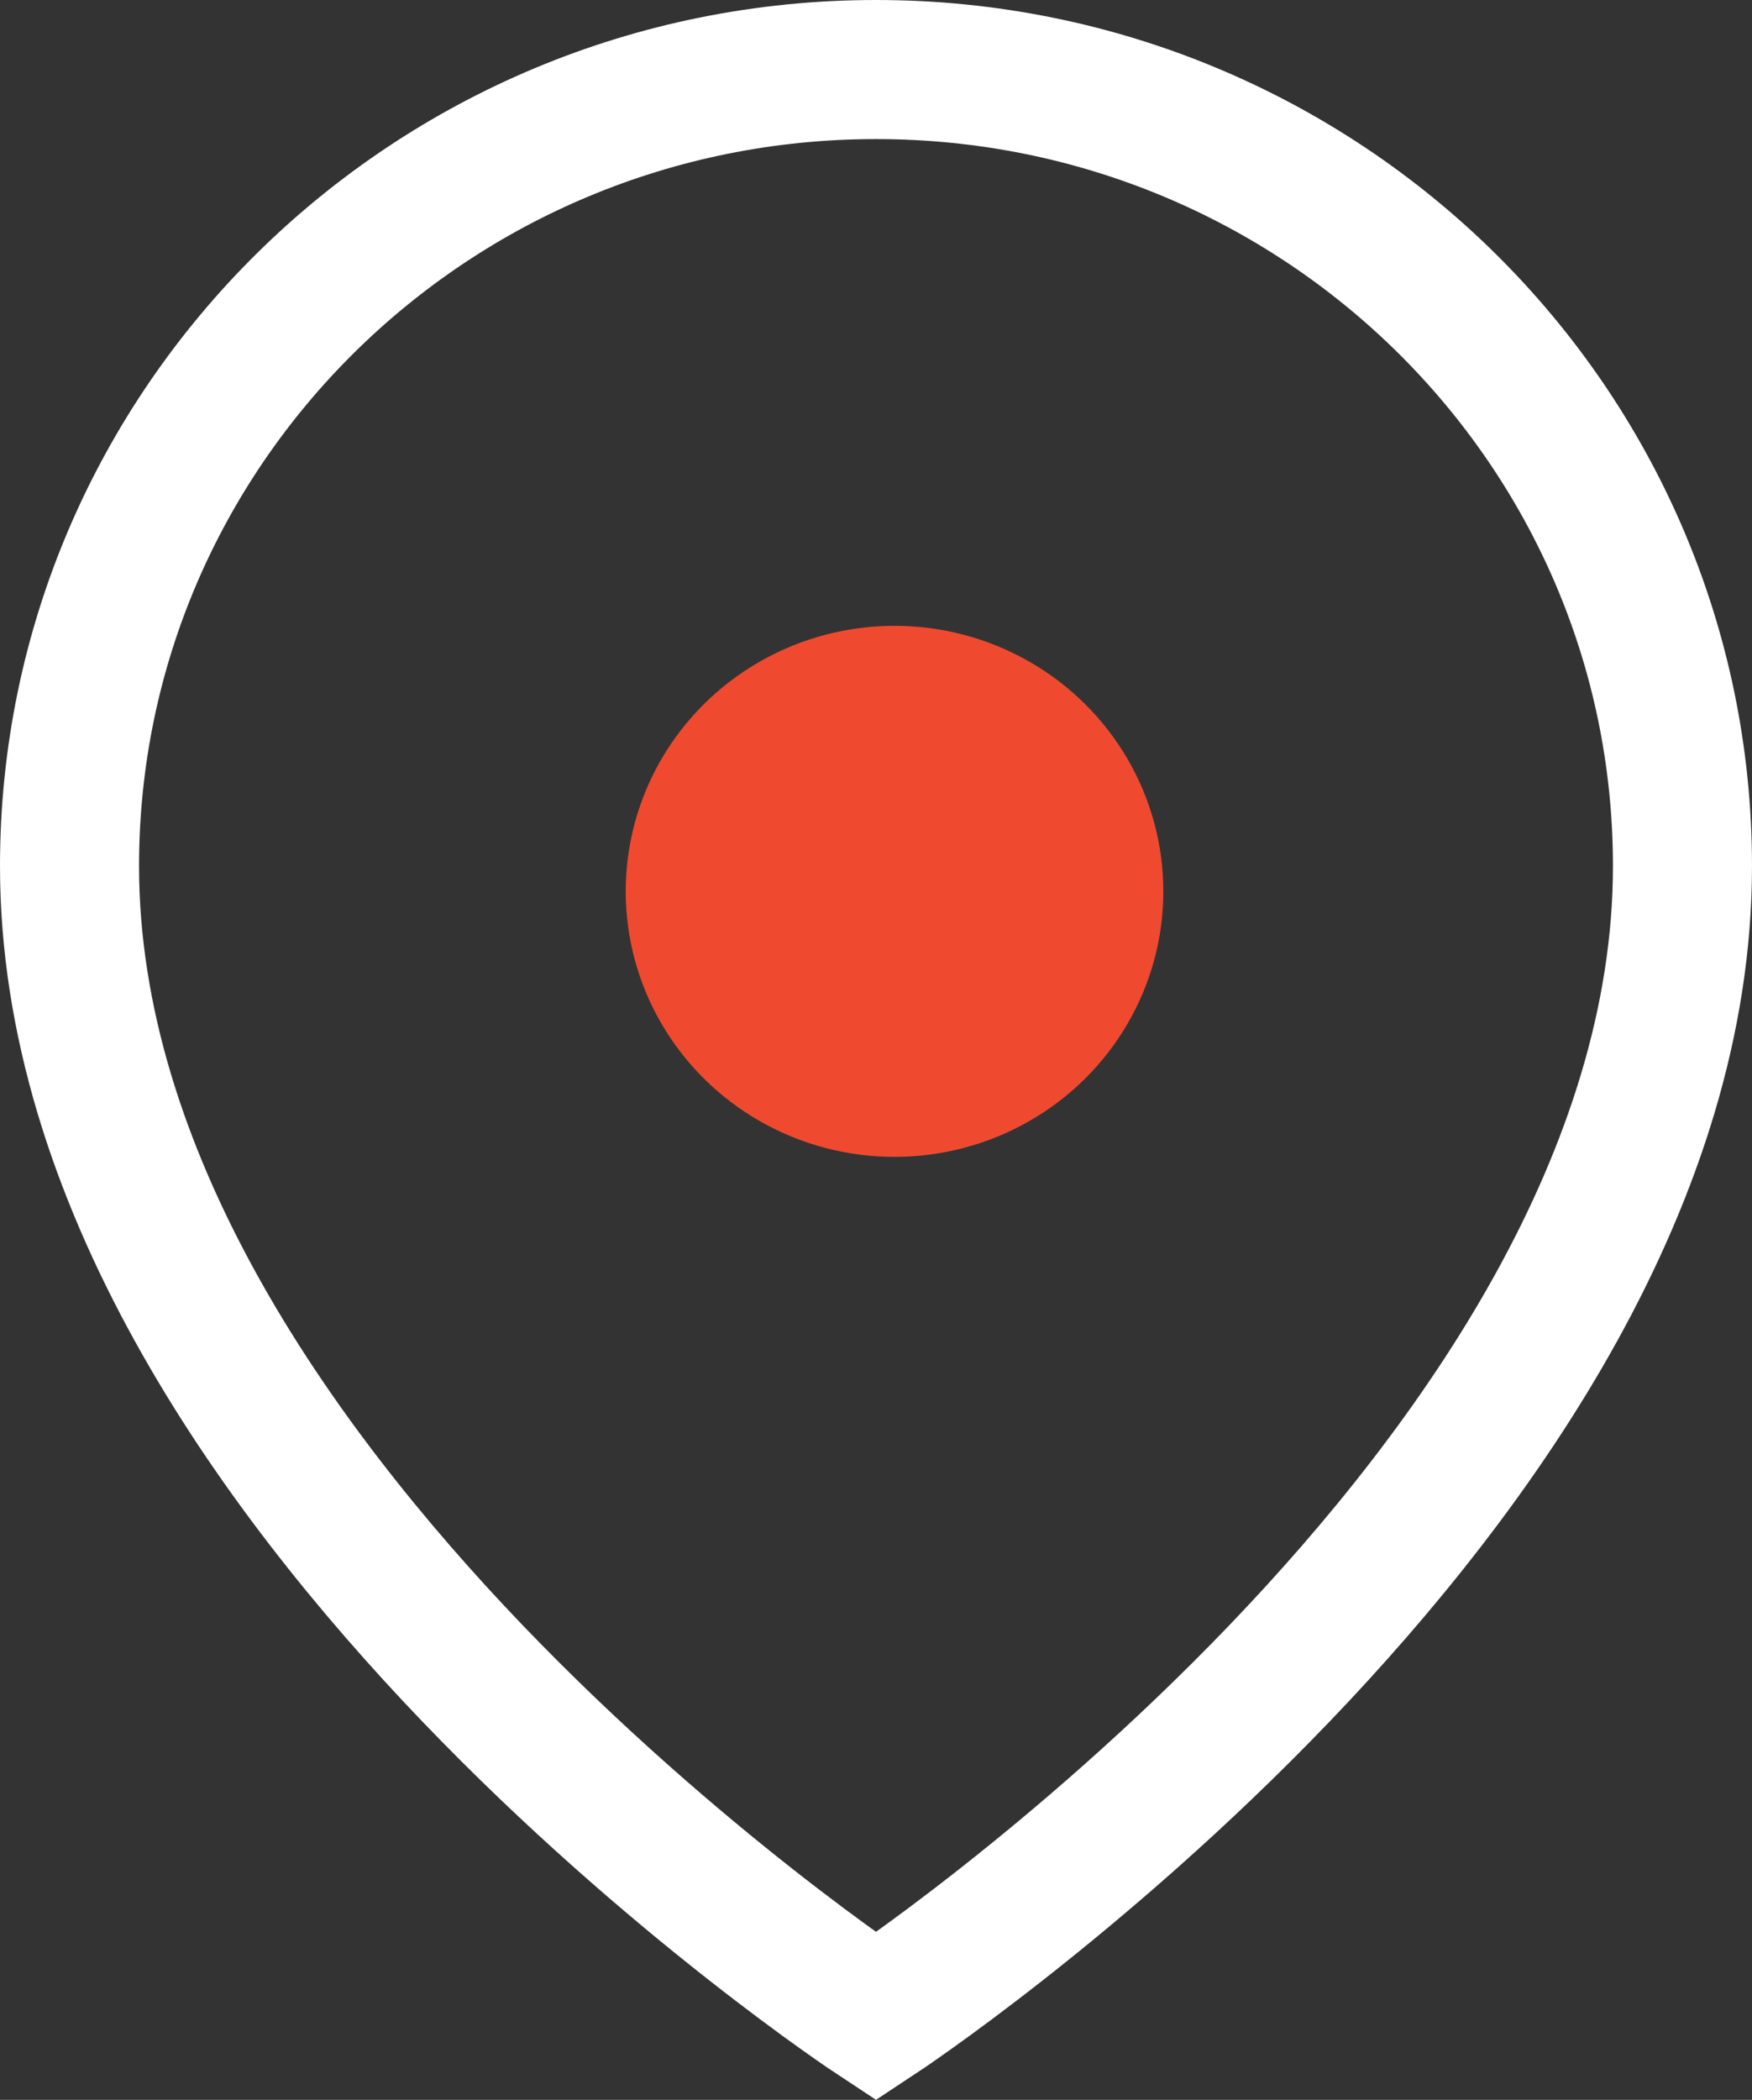
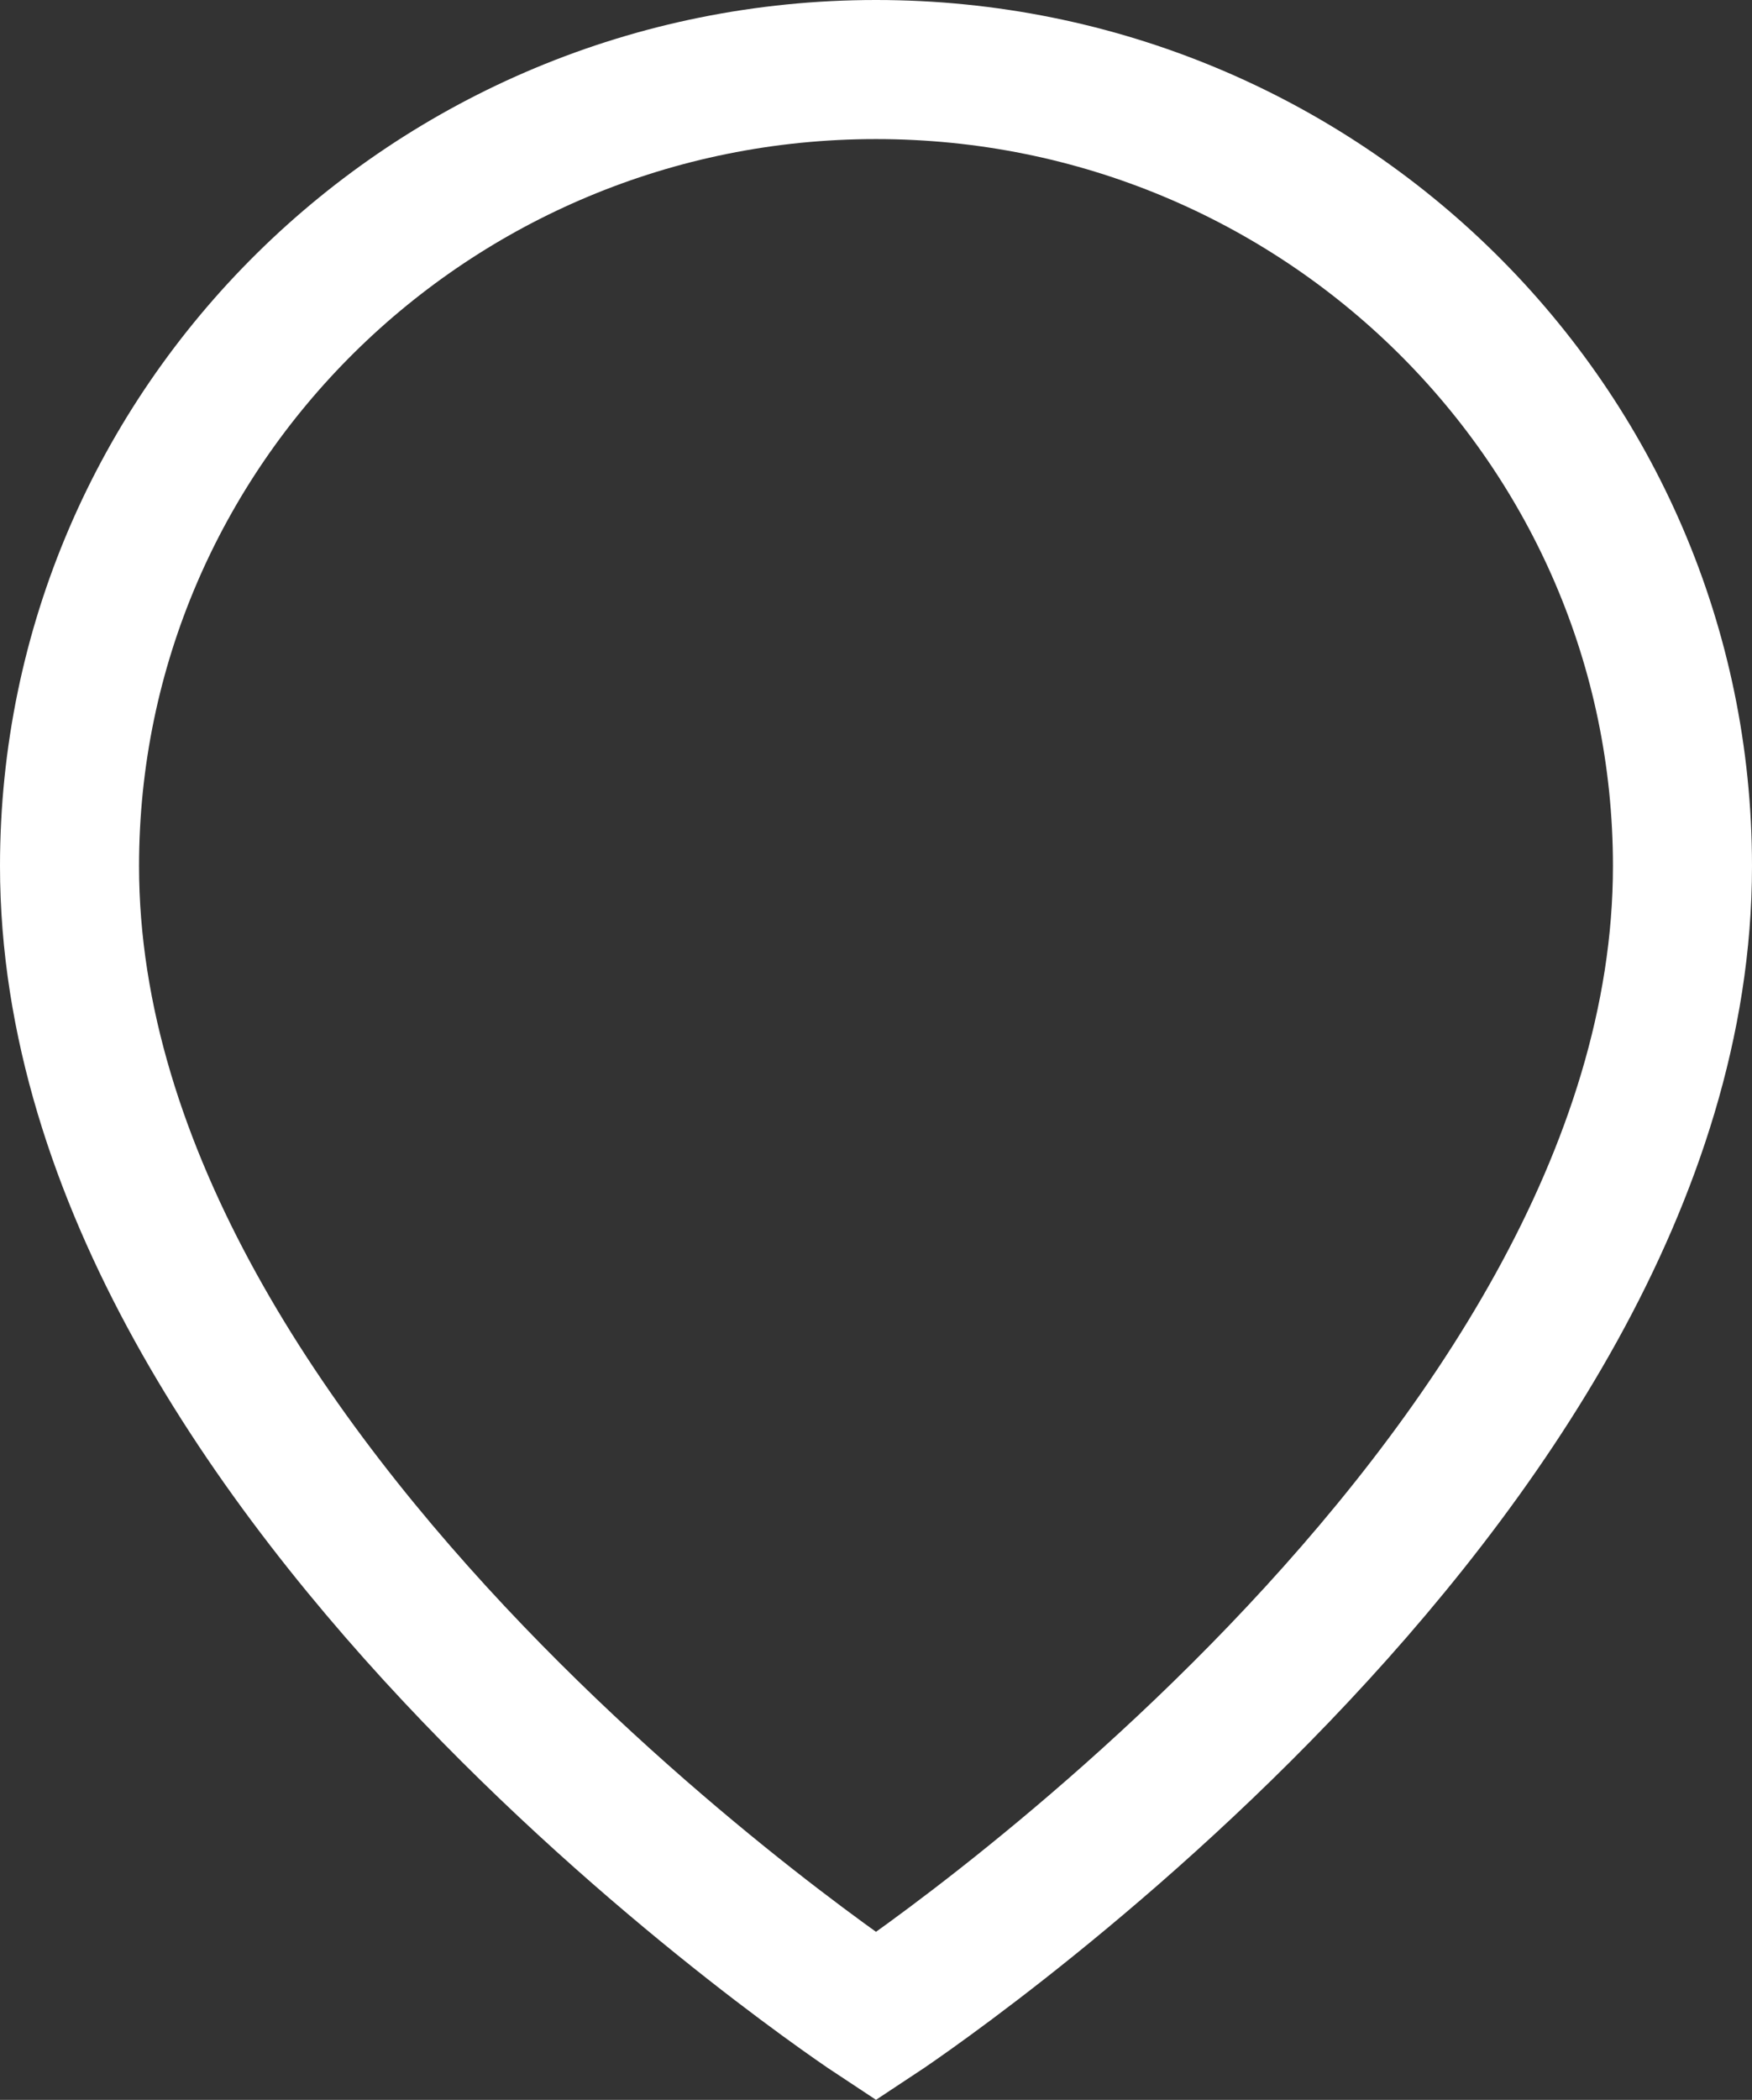
<svg xmlns="http://www.w3.org/2000/svg" width="31.5px" height="37.747px" viewBox="0 0 31.5 37.747" version="1.1">
  <rect x="0" y="0" width="31.5" height="37.747" fill="#333333" stroke="none" />
  <title>location-icon</title>
  <g id="Blocks" stroke="none" stroke-width="1" fill="none" fill-rule="evenodd">
    <g id="Location-Pricing" transform="translate(-212.75, -477.75)">
      <g id="location-icon" transform="translate(214, 479)">
        <path d="M14.5,35 C14.5,35 0,25.455 0,14.318 C0,6.41 6.492,0 14.5,0 C22.508,0 29,6.41 29,14.318 C29,25.455 14.5,35 14.5,35 Z" id="Path" stroke="#FFFFFF" stroke-width="2.5" />
-         <ellipse id="Oval" fill="#EF4A2F" cx="14.833" cy="14.773" rx="4.833" ry="4.773" />
      </g>
    </g>
  </g>
</svg>